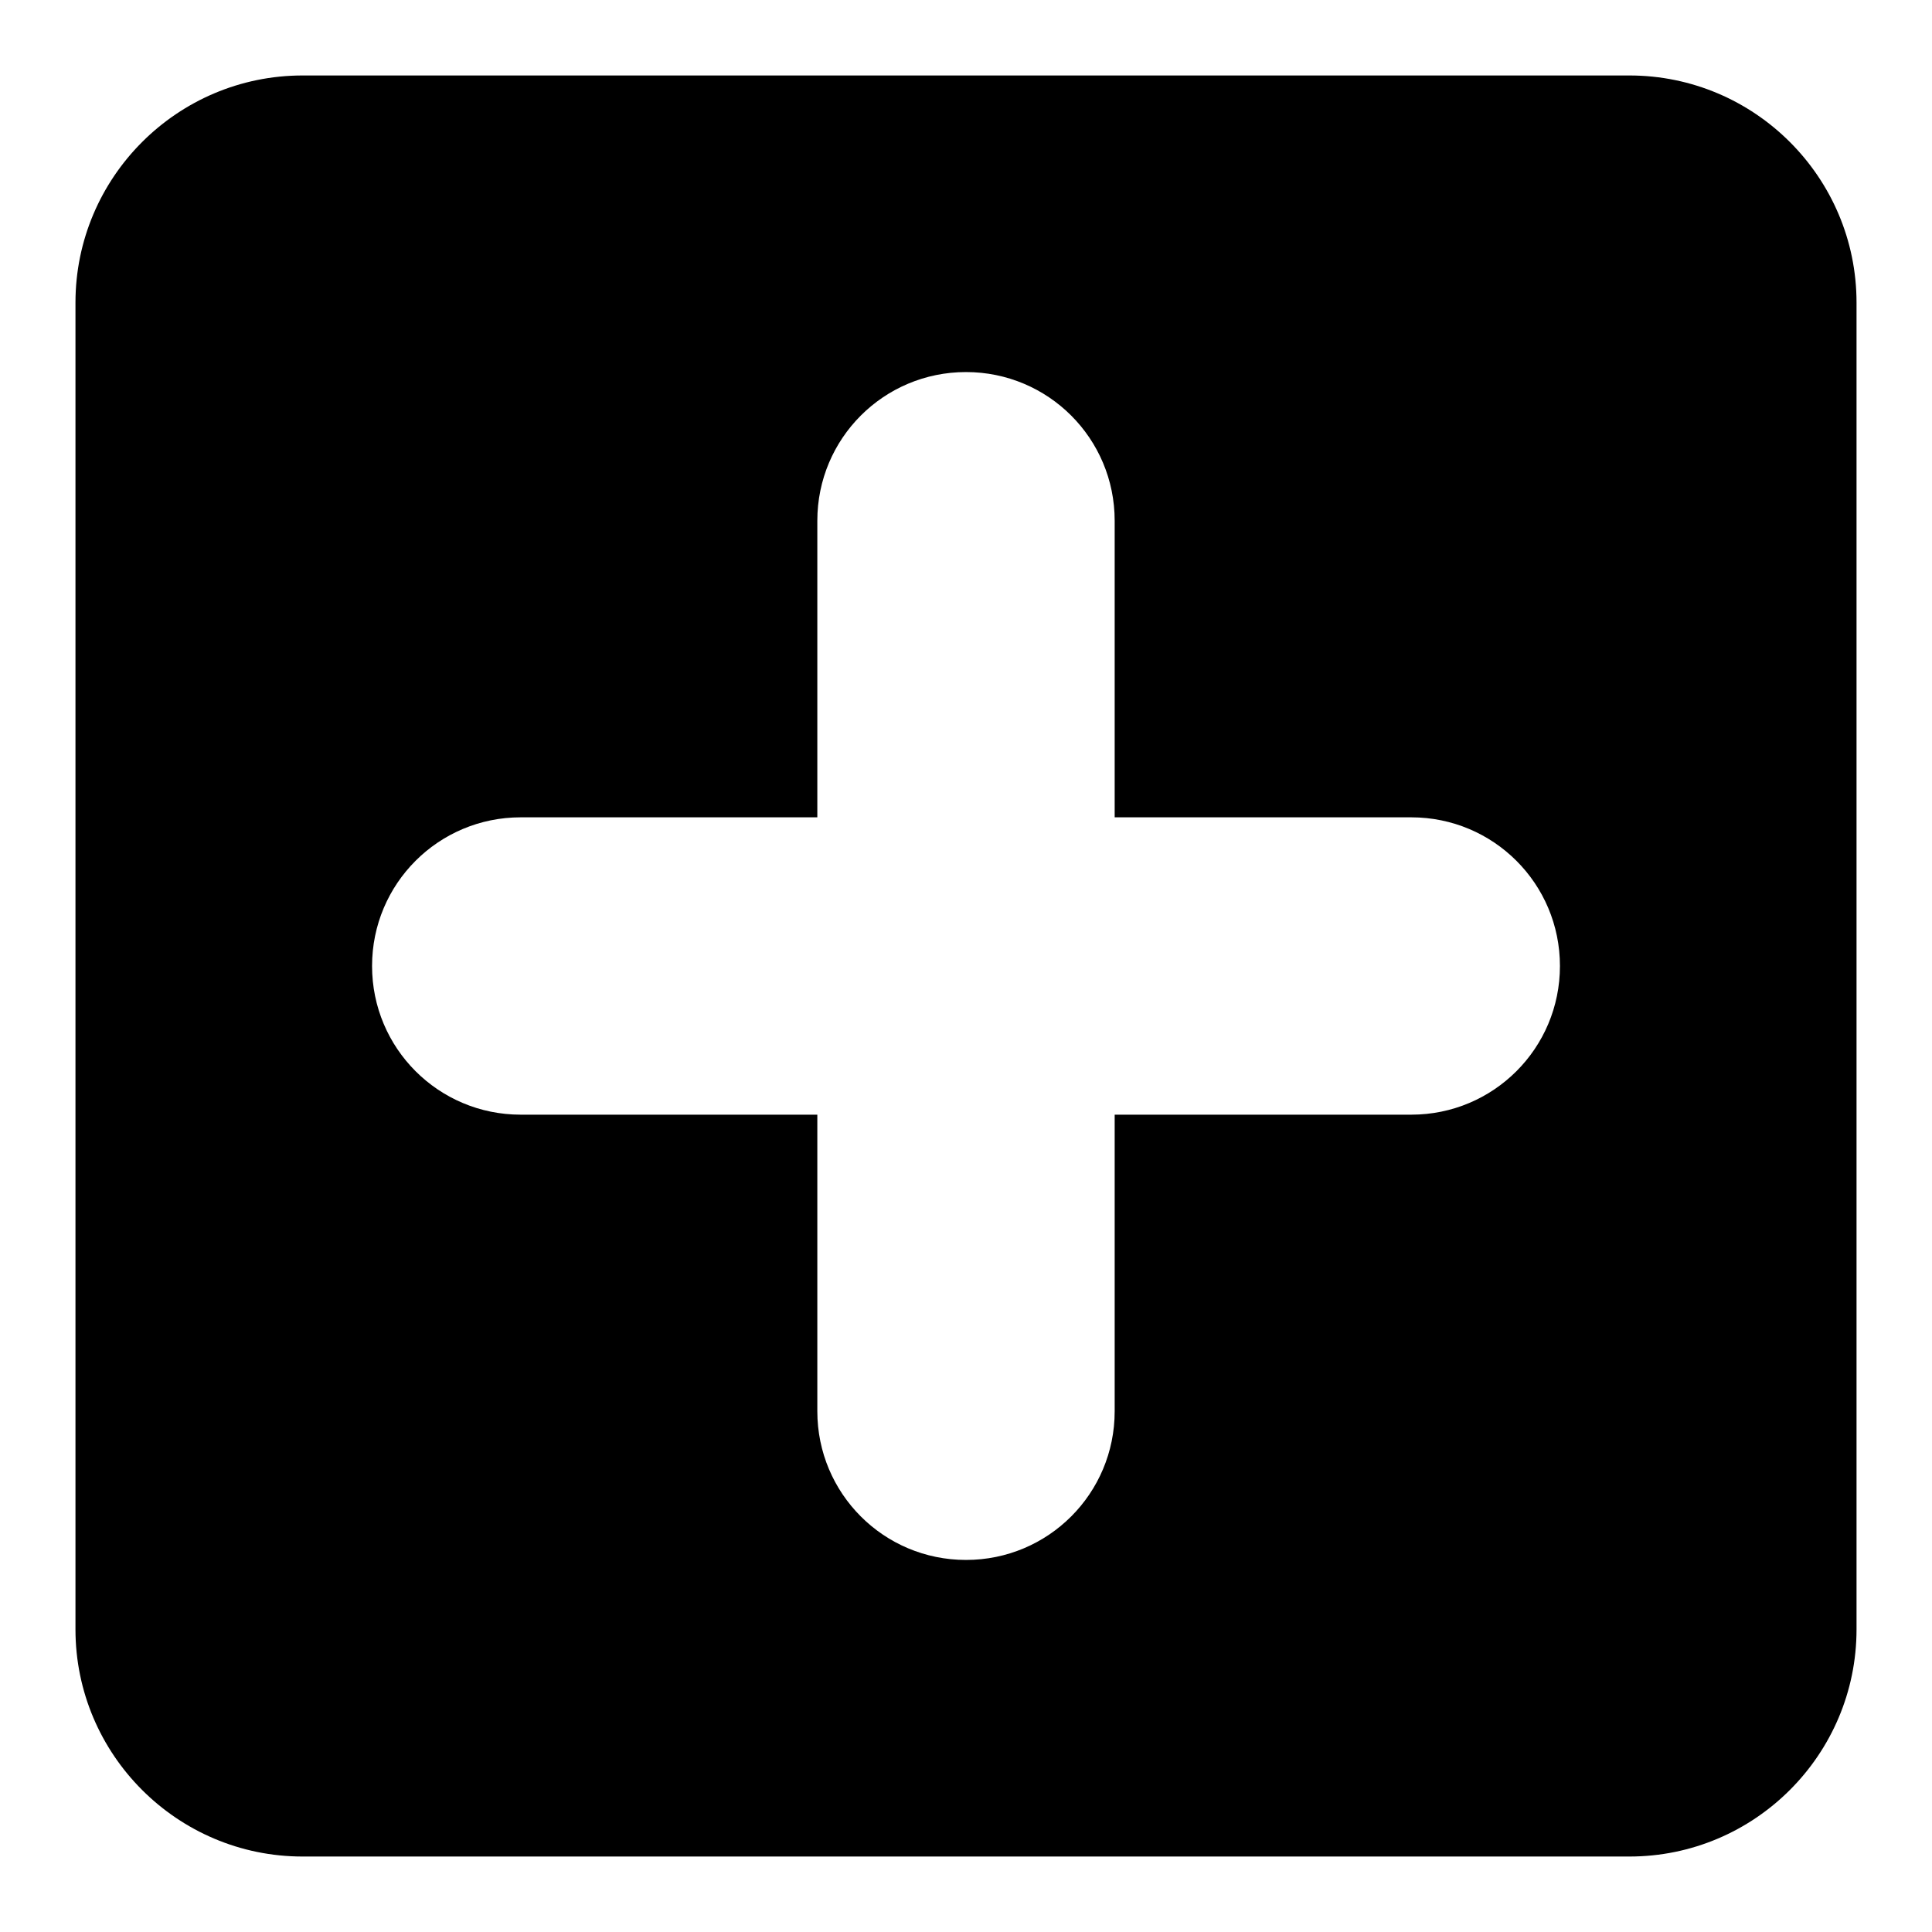
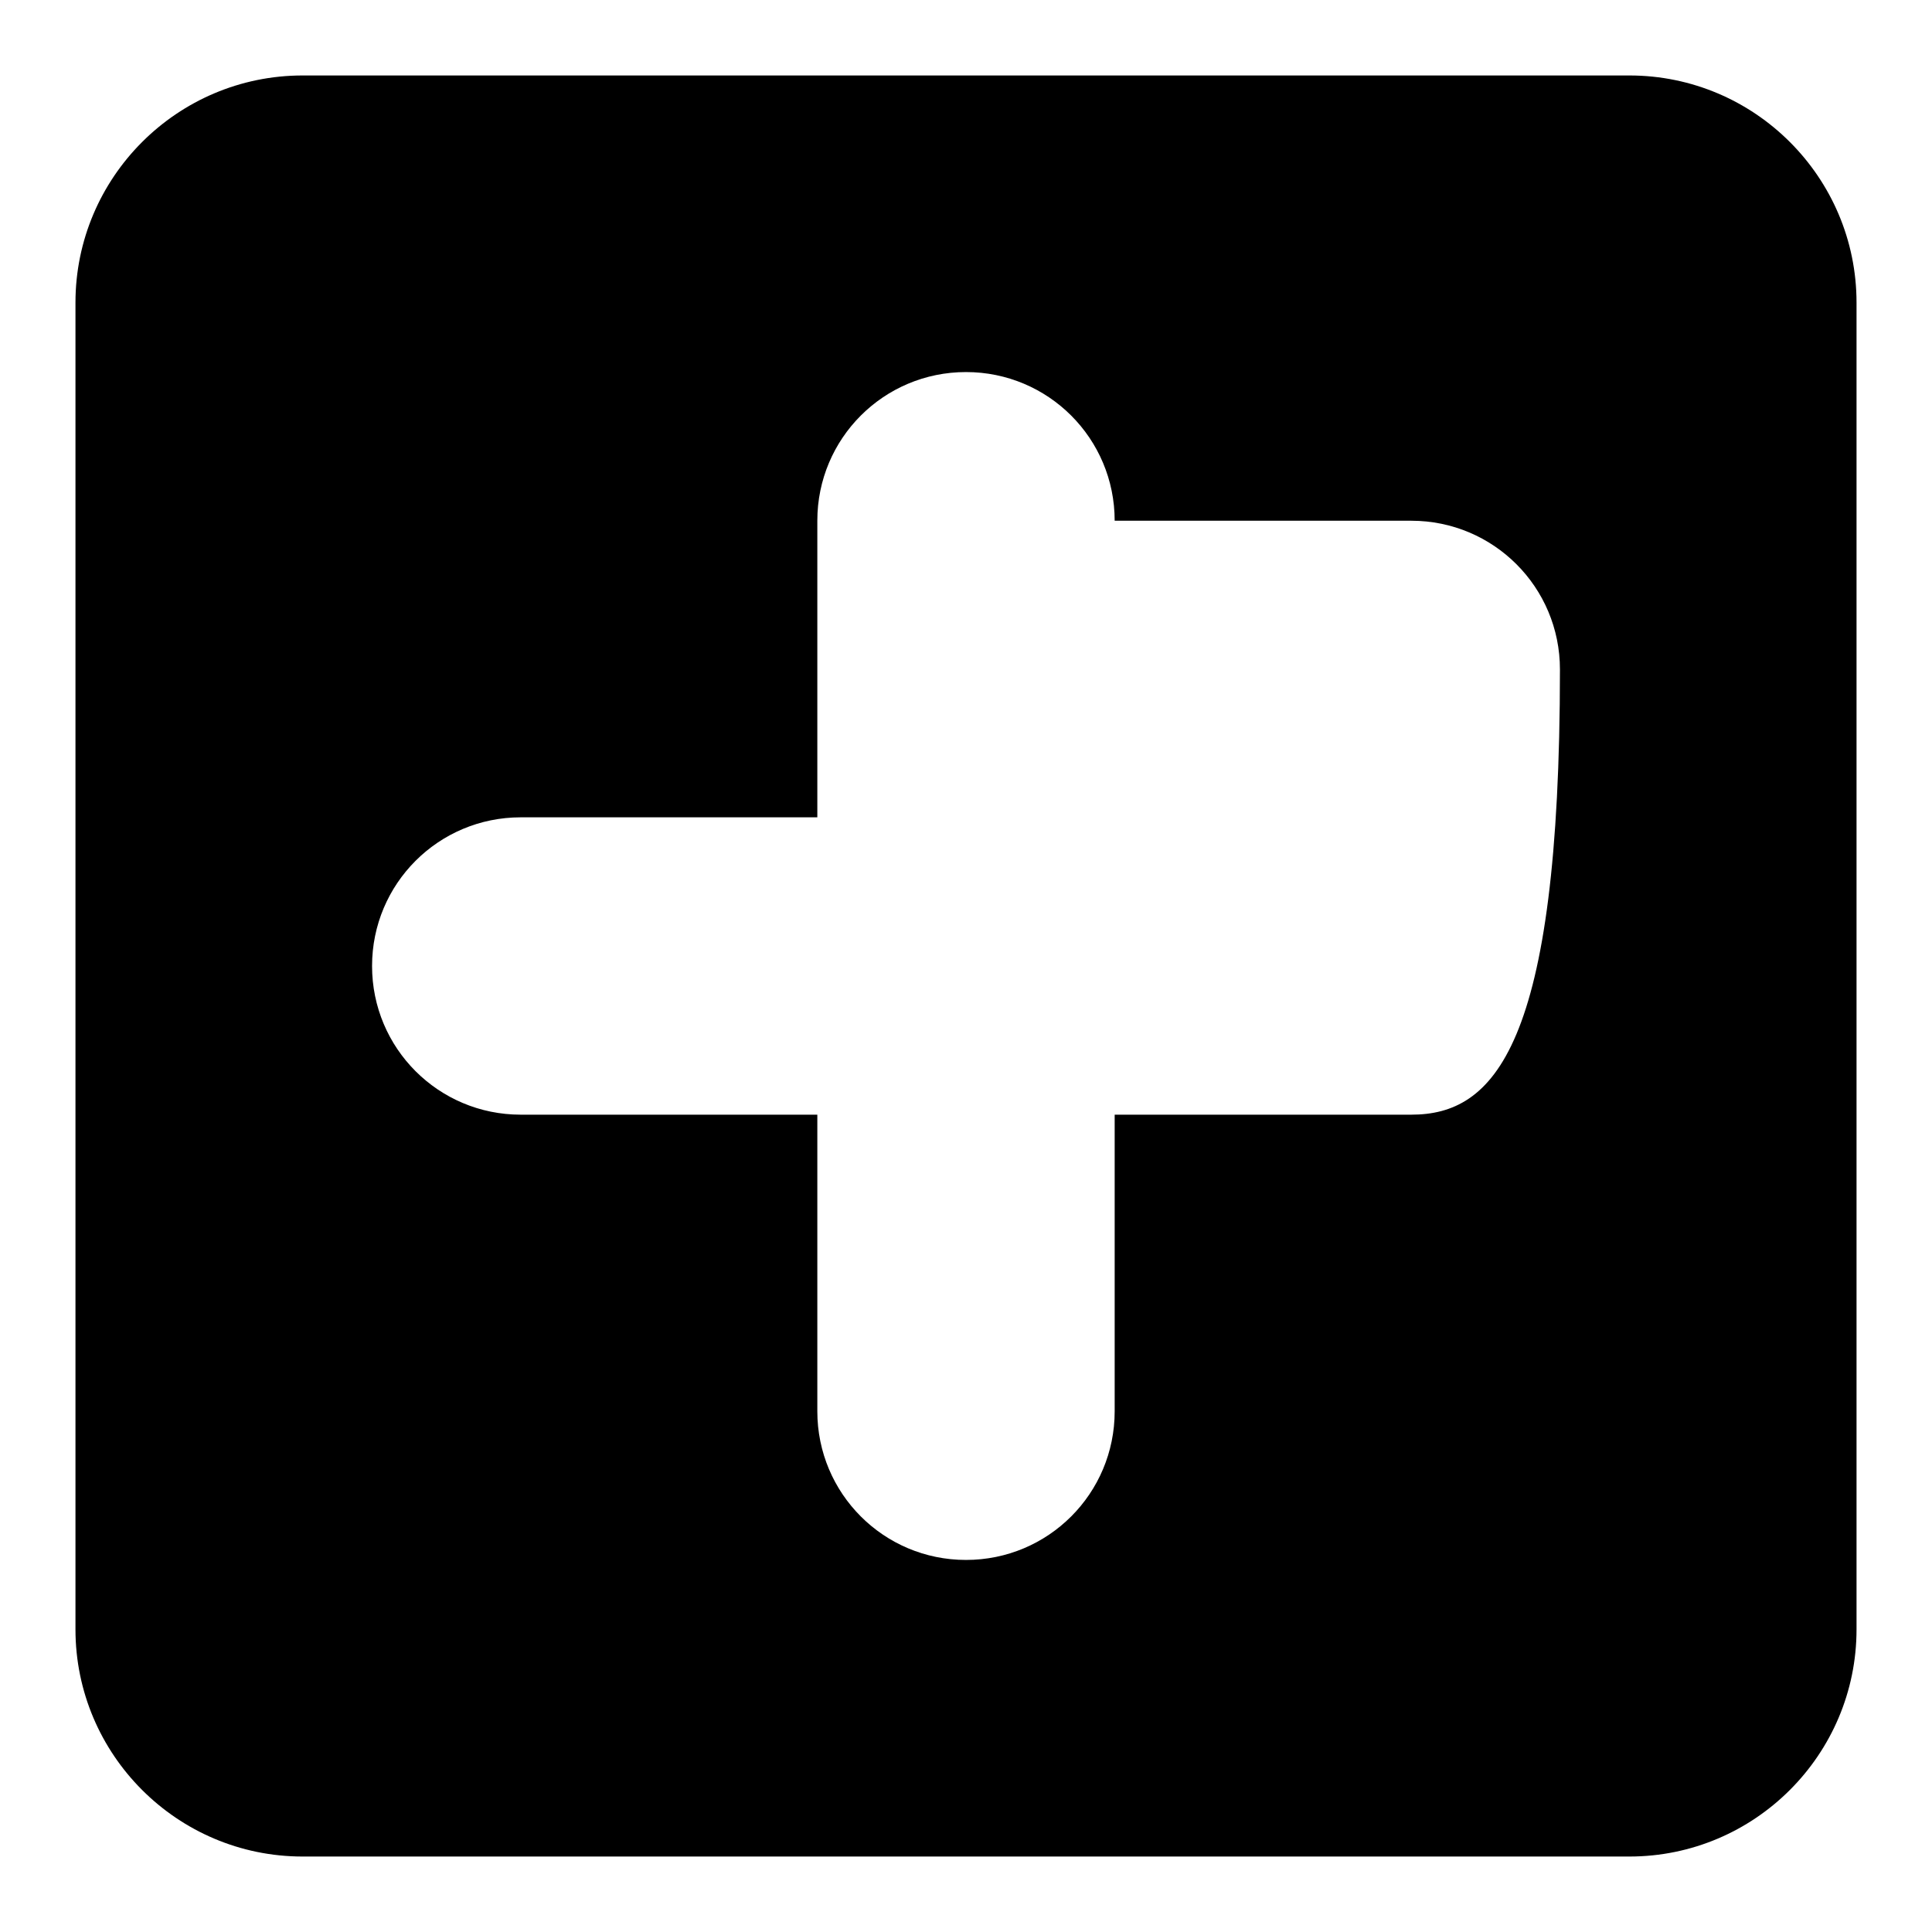
<svg xmlns="http://www.w3.org/2000/svg" version="1.1" x="0px" y="0px" viewBox="0 0 256 256" enable-background="new 0 0 256 256" xml:space="preserve">
  <g>
    <g>
-       <path fill="#000000" d="M215.9,10H40.1C23.5,10,10,23.5,10,40.1v175.8c0,16.6,13.5,30.1,30.1,30.1h175.8c16.6,0,30.1-13.5,30.1-30.1V40.1C246,23.5,232.5,10,215.9,10z M187,147.7h-39.3V187c0,10.9-8.8,19.7-19.7,19.7c-10.9,0-19.7-8.8-19.7-19.7v-39.3H69c-10.9,0-19.7-8.8-19.7-19.7c0-10.9,8.8-19.7,19.7-19.7h39.3V69c0-10.9,8.8-19.7,19.7-19.7c10.9,0,19.7,8.8,19.7,19.7v39.3H187c10.9,0,19.7,8.8,19.7,19.7C206.7,138.9,197.9,147.7,187,147.7z" />
+       <path fill="#000000" d="M215.9,10H40.1C23.5,10,10,23.5,10,40.1v175.8c0,16.6,13.5,30.1,30.1,30.1h175.8c16.6,0,30.1-13.5,30.1-30.1V40.1C246,23.5,232.5,10,215.9,10z M187,147.7h-39.3V187c0,10.9-8.8,19.7-19.7,19.7c-10.9,0-19.7-8.8-19.7-19.7v-39.3H69c-10.9,0-19.7-8.8-19.7-19.7c0-10.9,8.8-19.7,19.7-19.7h39.3V69c0-10.9,8.8-19.7,19.7-19.7c10.9,0,19.7,8.8,19.7,19.7H187c10.9,0,19.7,8.8,19.7,19.7C206.7,138.9,197.9,147.7,187,147.7z" />
    </g>
  </g>
</svg>